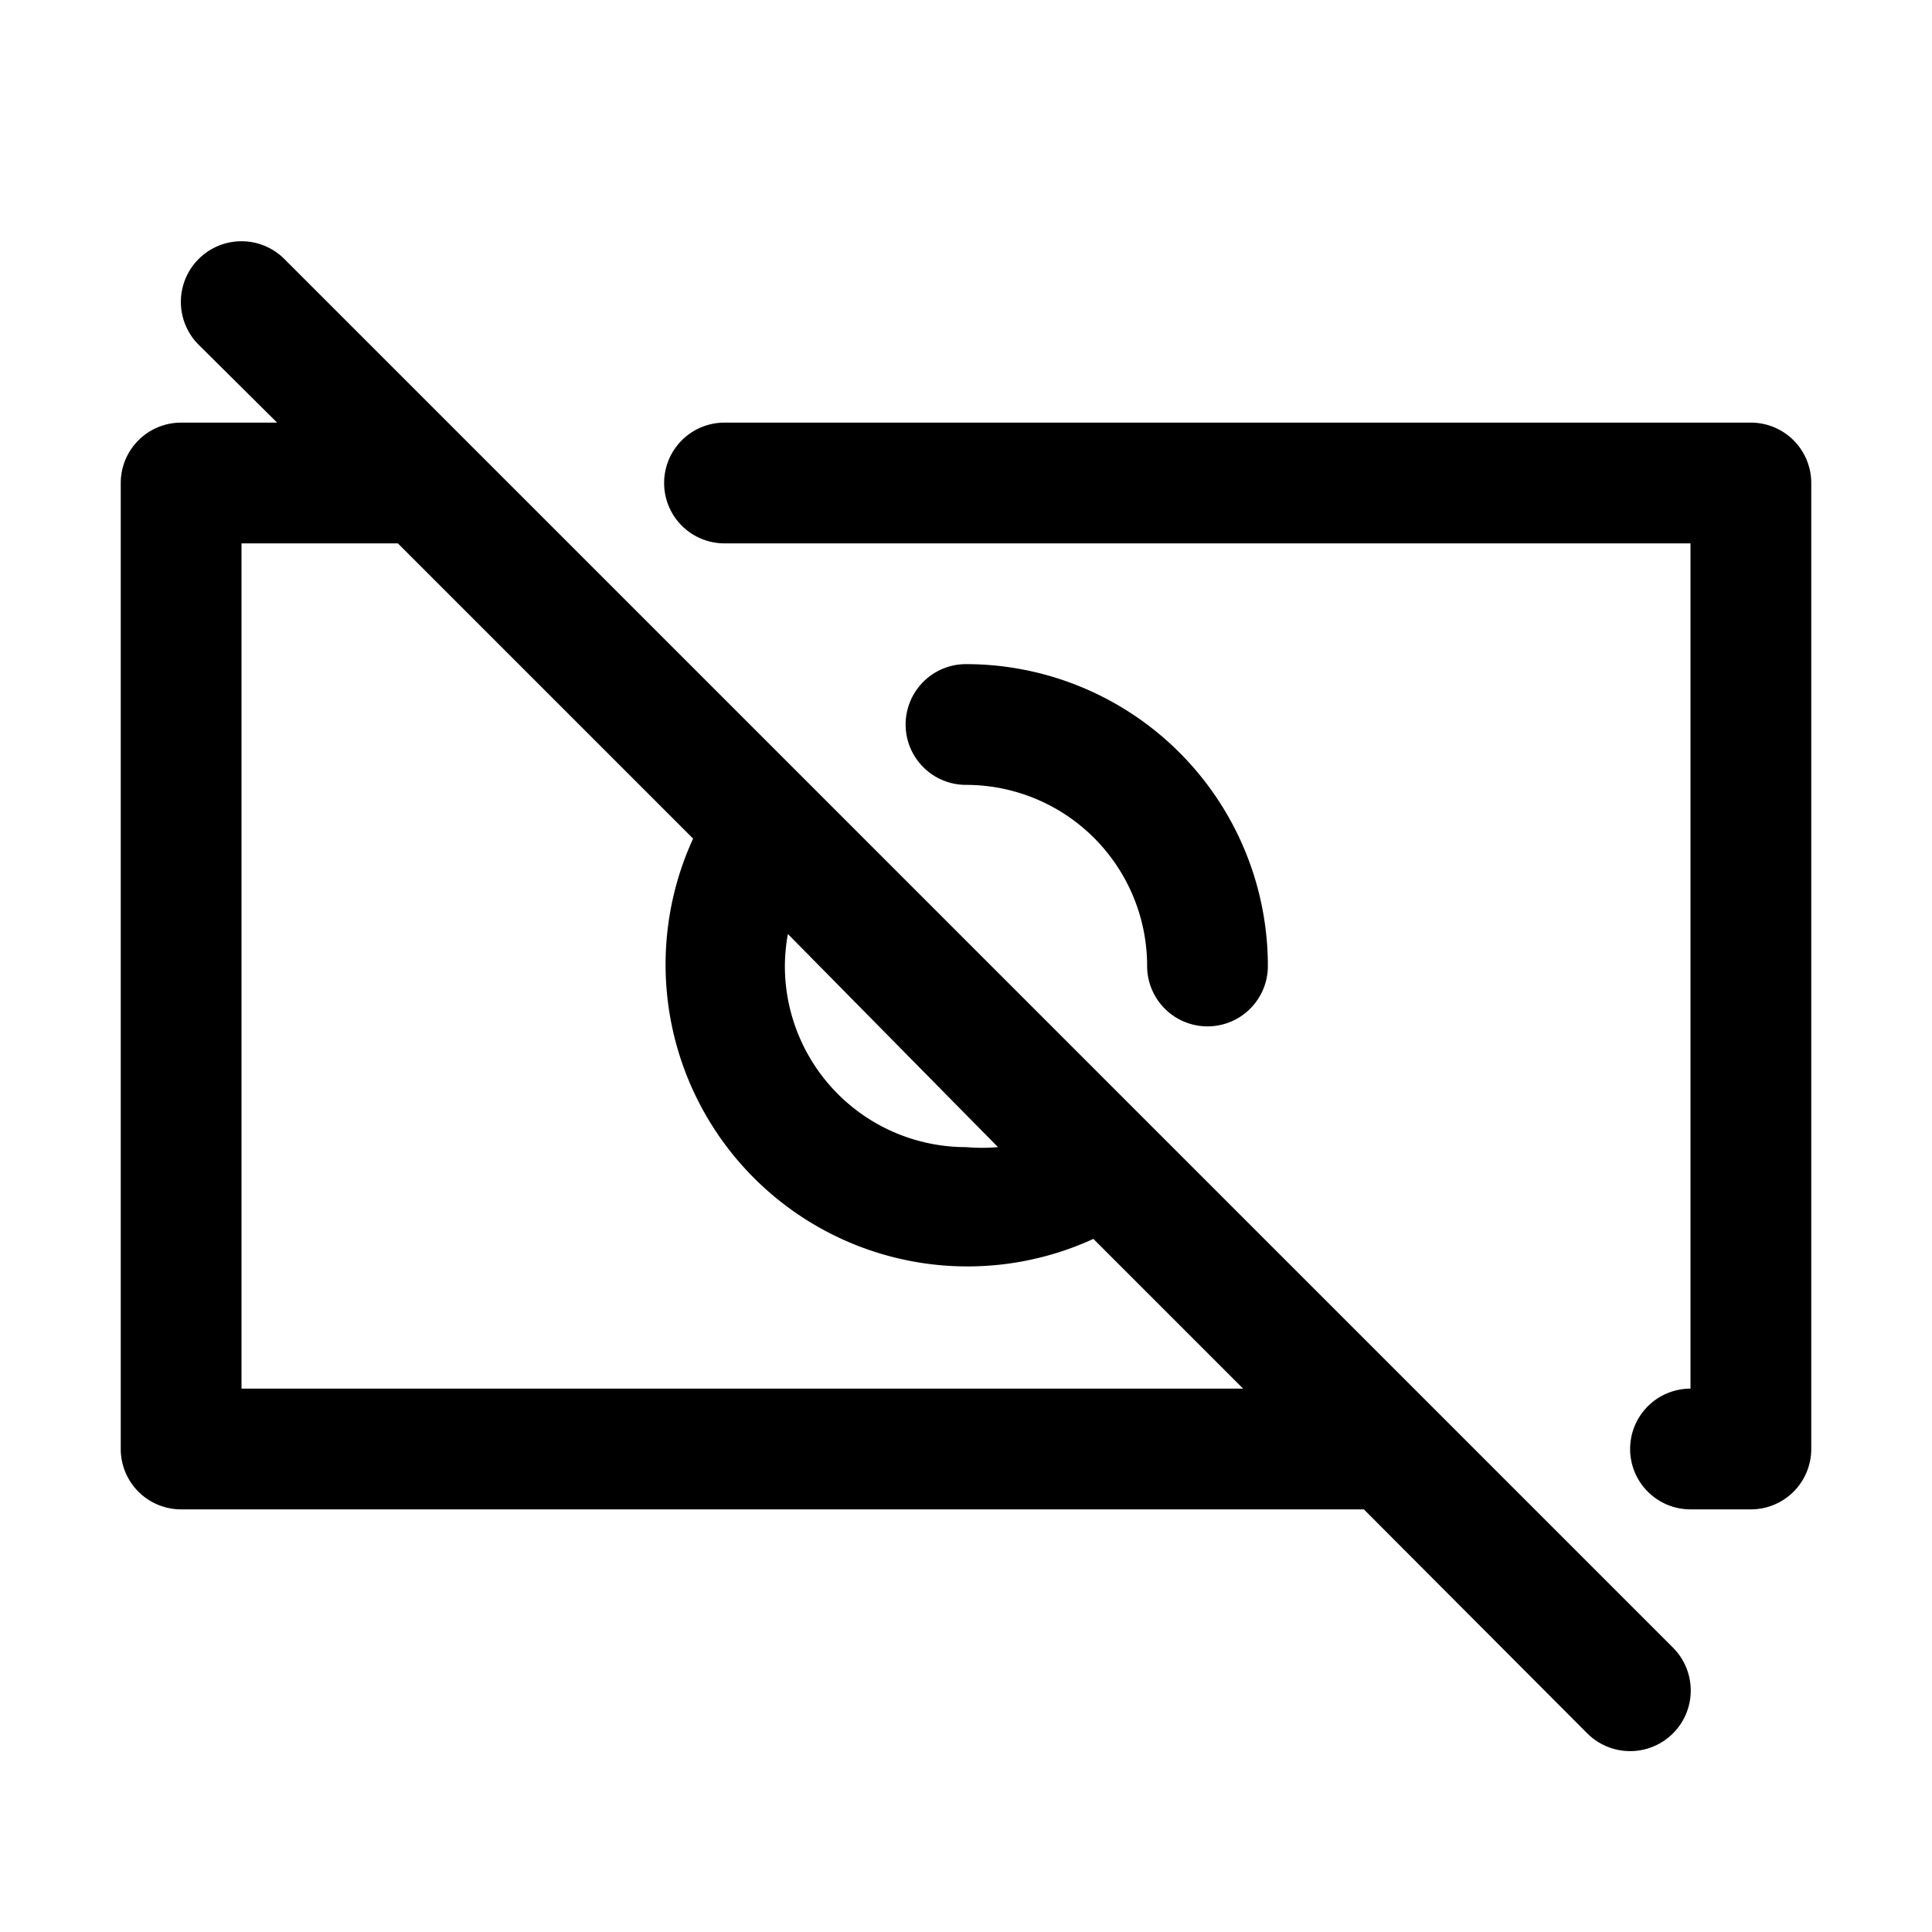
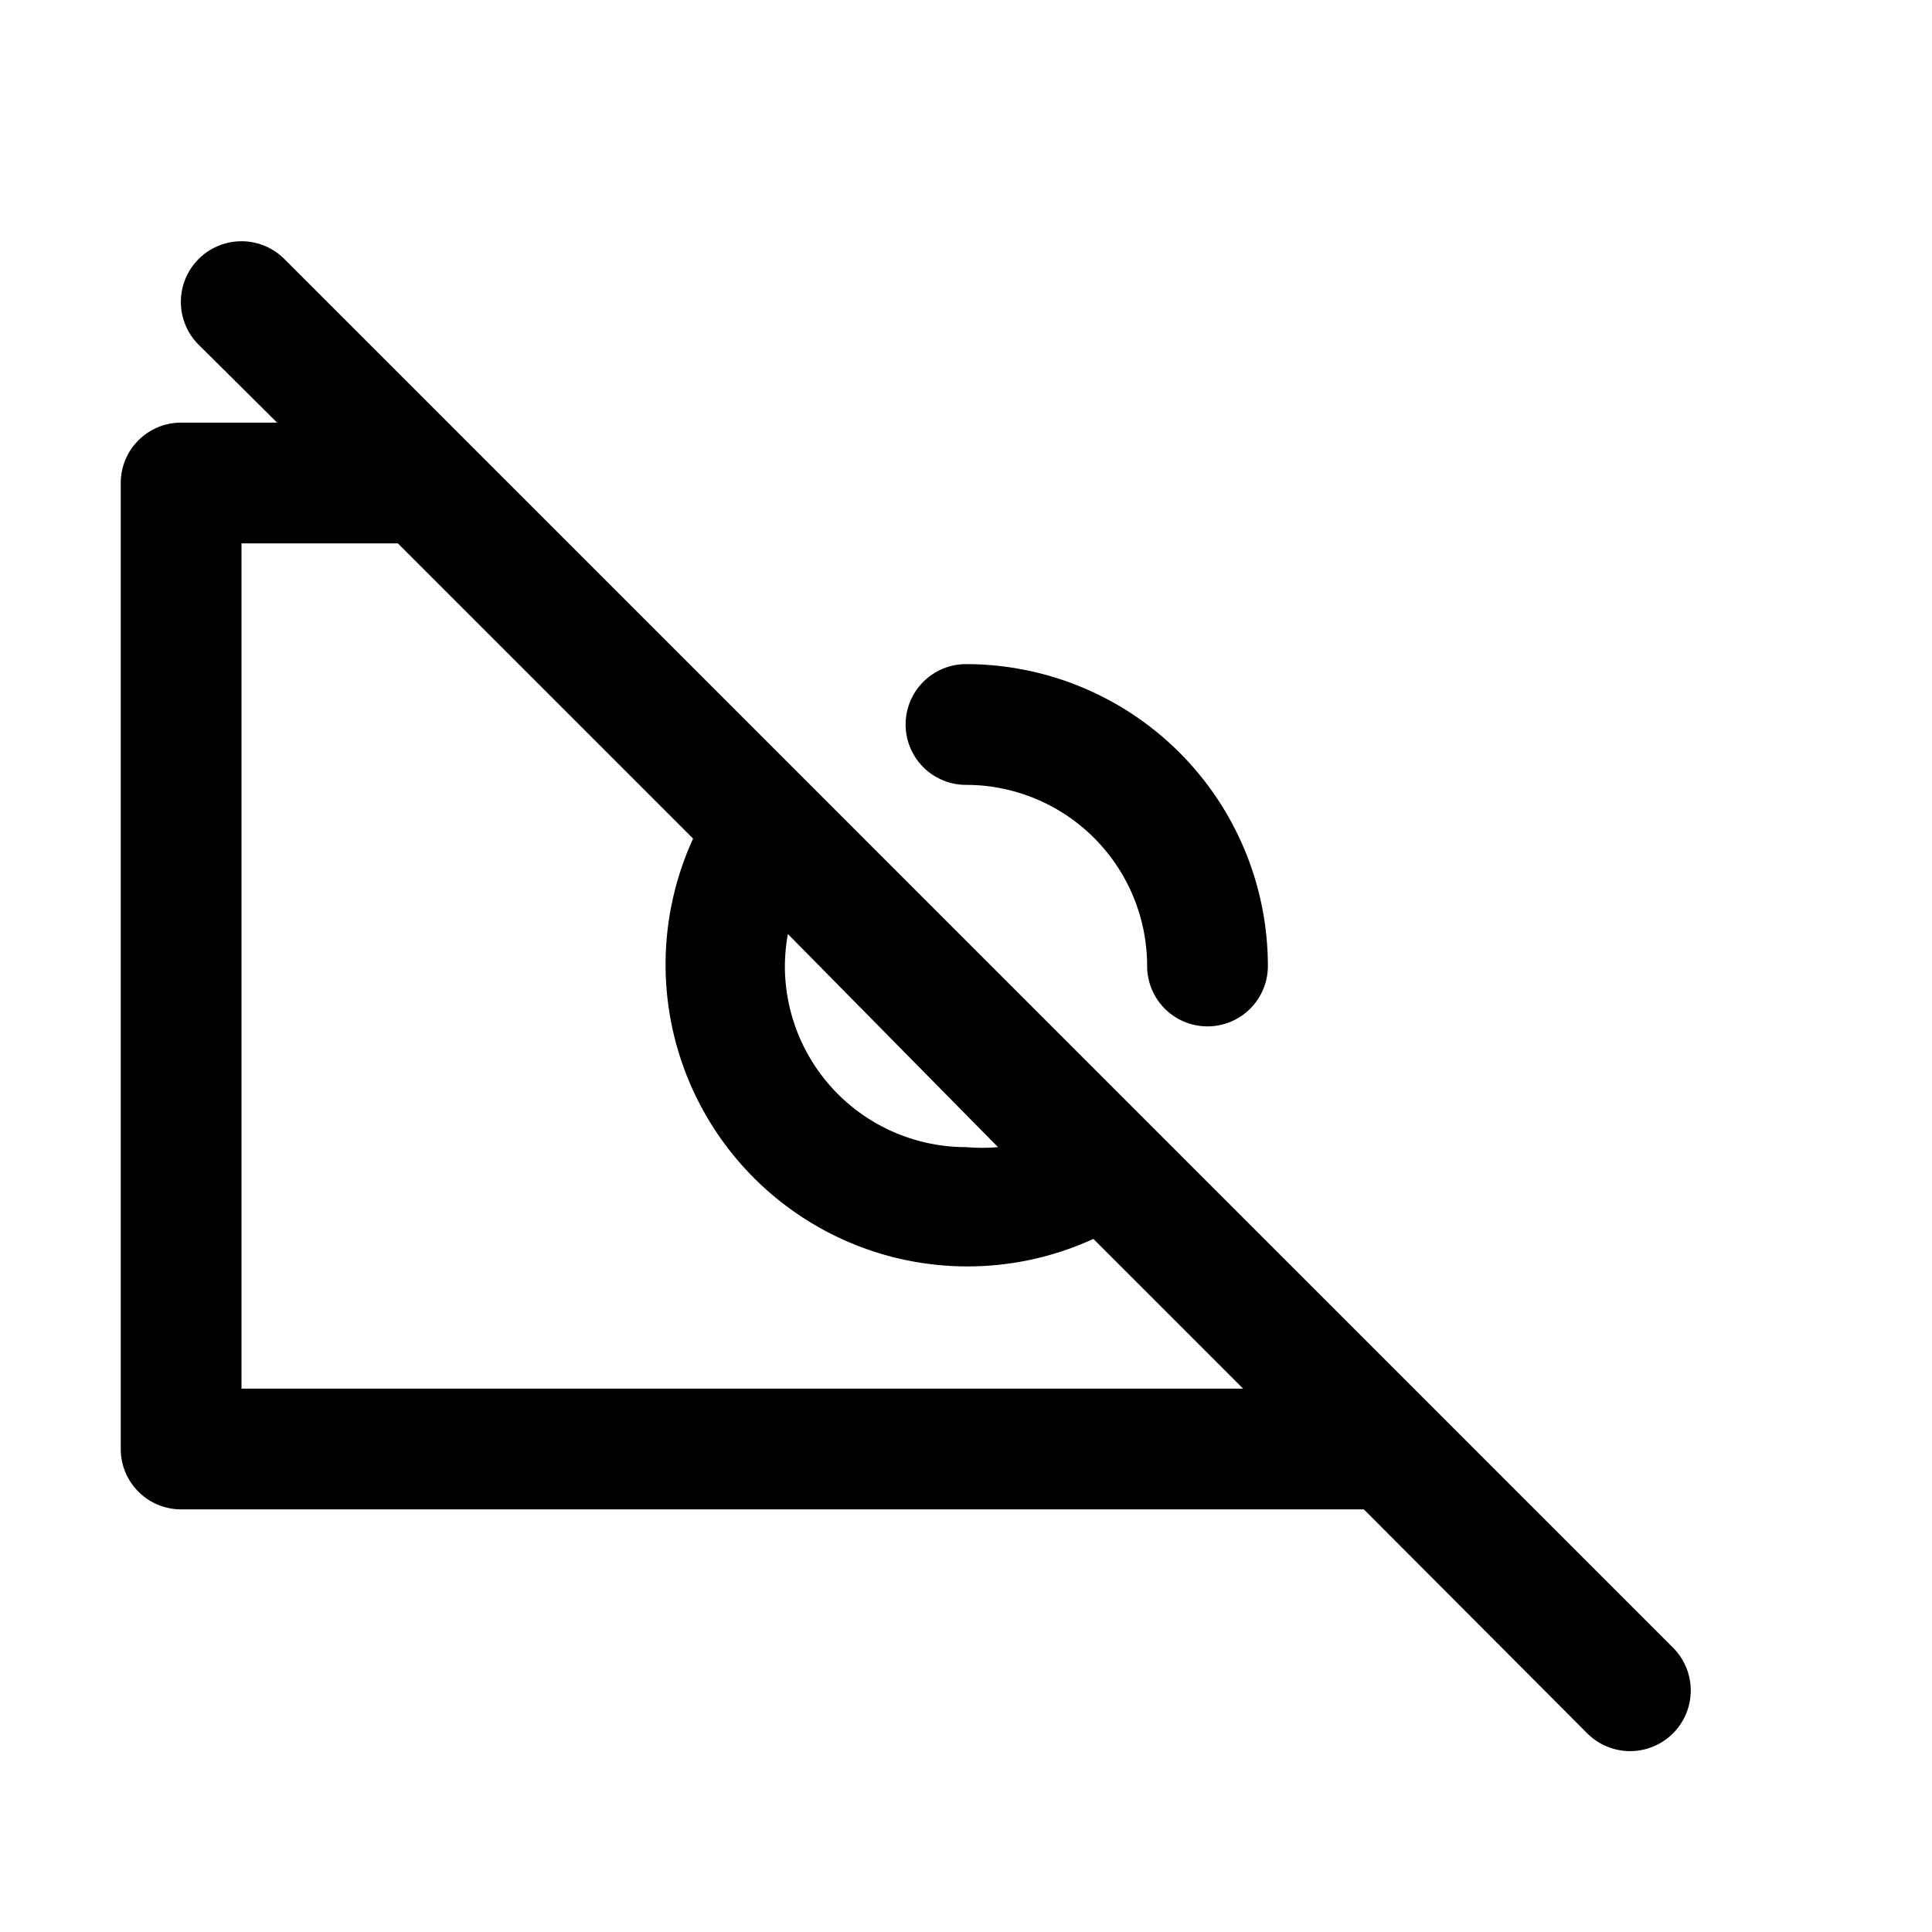
<svg xmlns="http://www.w3.org/2000/svg" viewBox="0 0 32 32">
  <g id="Layer_25" data-name="Layer 25">
-     <path d="m29 7h-17a1 1 0 0 0 0 2h16v14a1 1 0 0 0 0 2h1a1 1 0 0 0 1-1v-16a1 1 0 0 0 -1-1z" />
    <path d="m19 16a1 1 0 0 0 2 0 5 5 0 0 0 -5-5 1 1 0 0 0 0 2 3 3 0 0 1 3 3z" />
    <path d="m4.71 4.29a1 1 0 0 0 -1.42 1.42l1.3 1.29h-1.59a1 1 0 0 0 -1 1v16a1 1 0 0 0 1 1h19.59l3.7 3.71a1 1 0 0 0 1.42-1.42zm8.34 11.18 3.48 3.53a3.07 3.07 0 0 1 -.53 0 3 3 0 0 1 -3-3 3.07 3.07 0 0 1 .05-.53zm-9.05 7.53v-14h2.59l4.89 4.89a5 5 0 0 0 6.63 6.63l2.48 2.48z" />
  </g>
</svg>